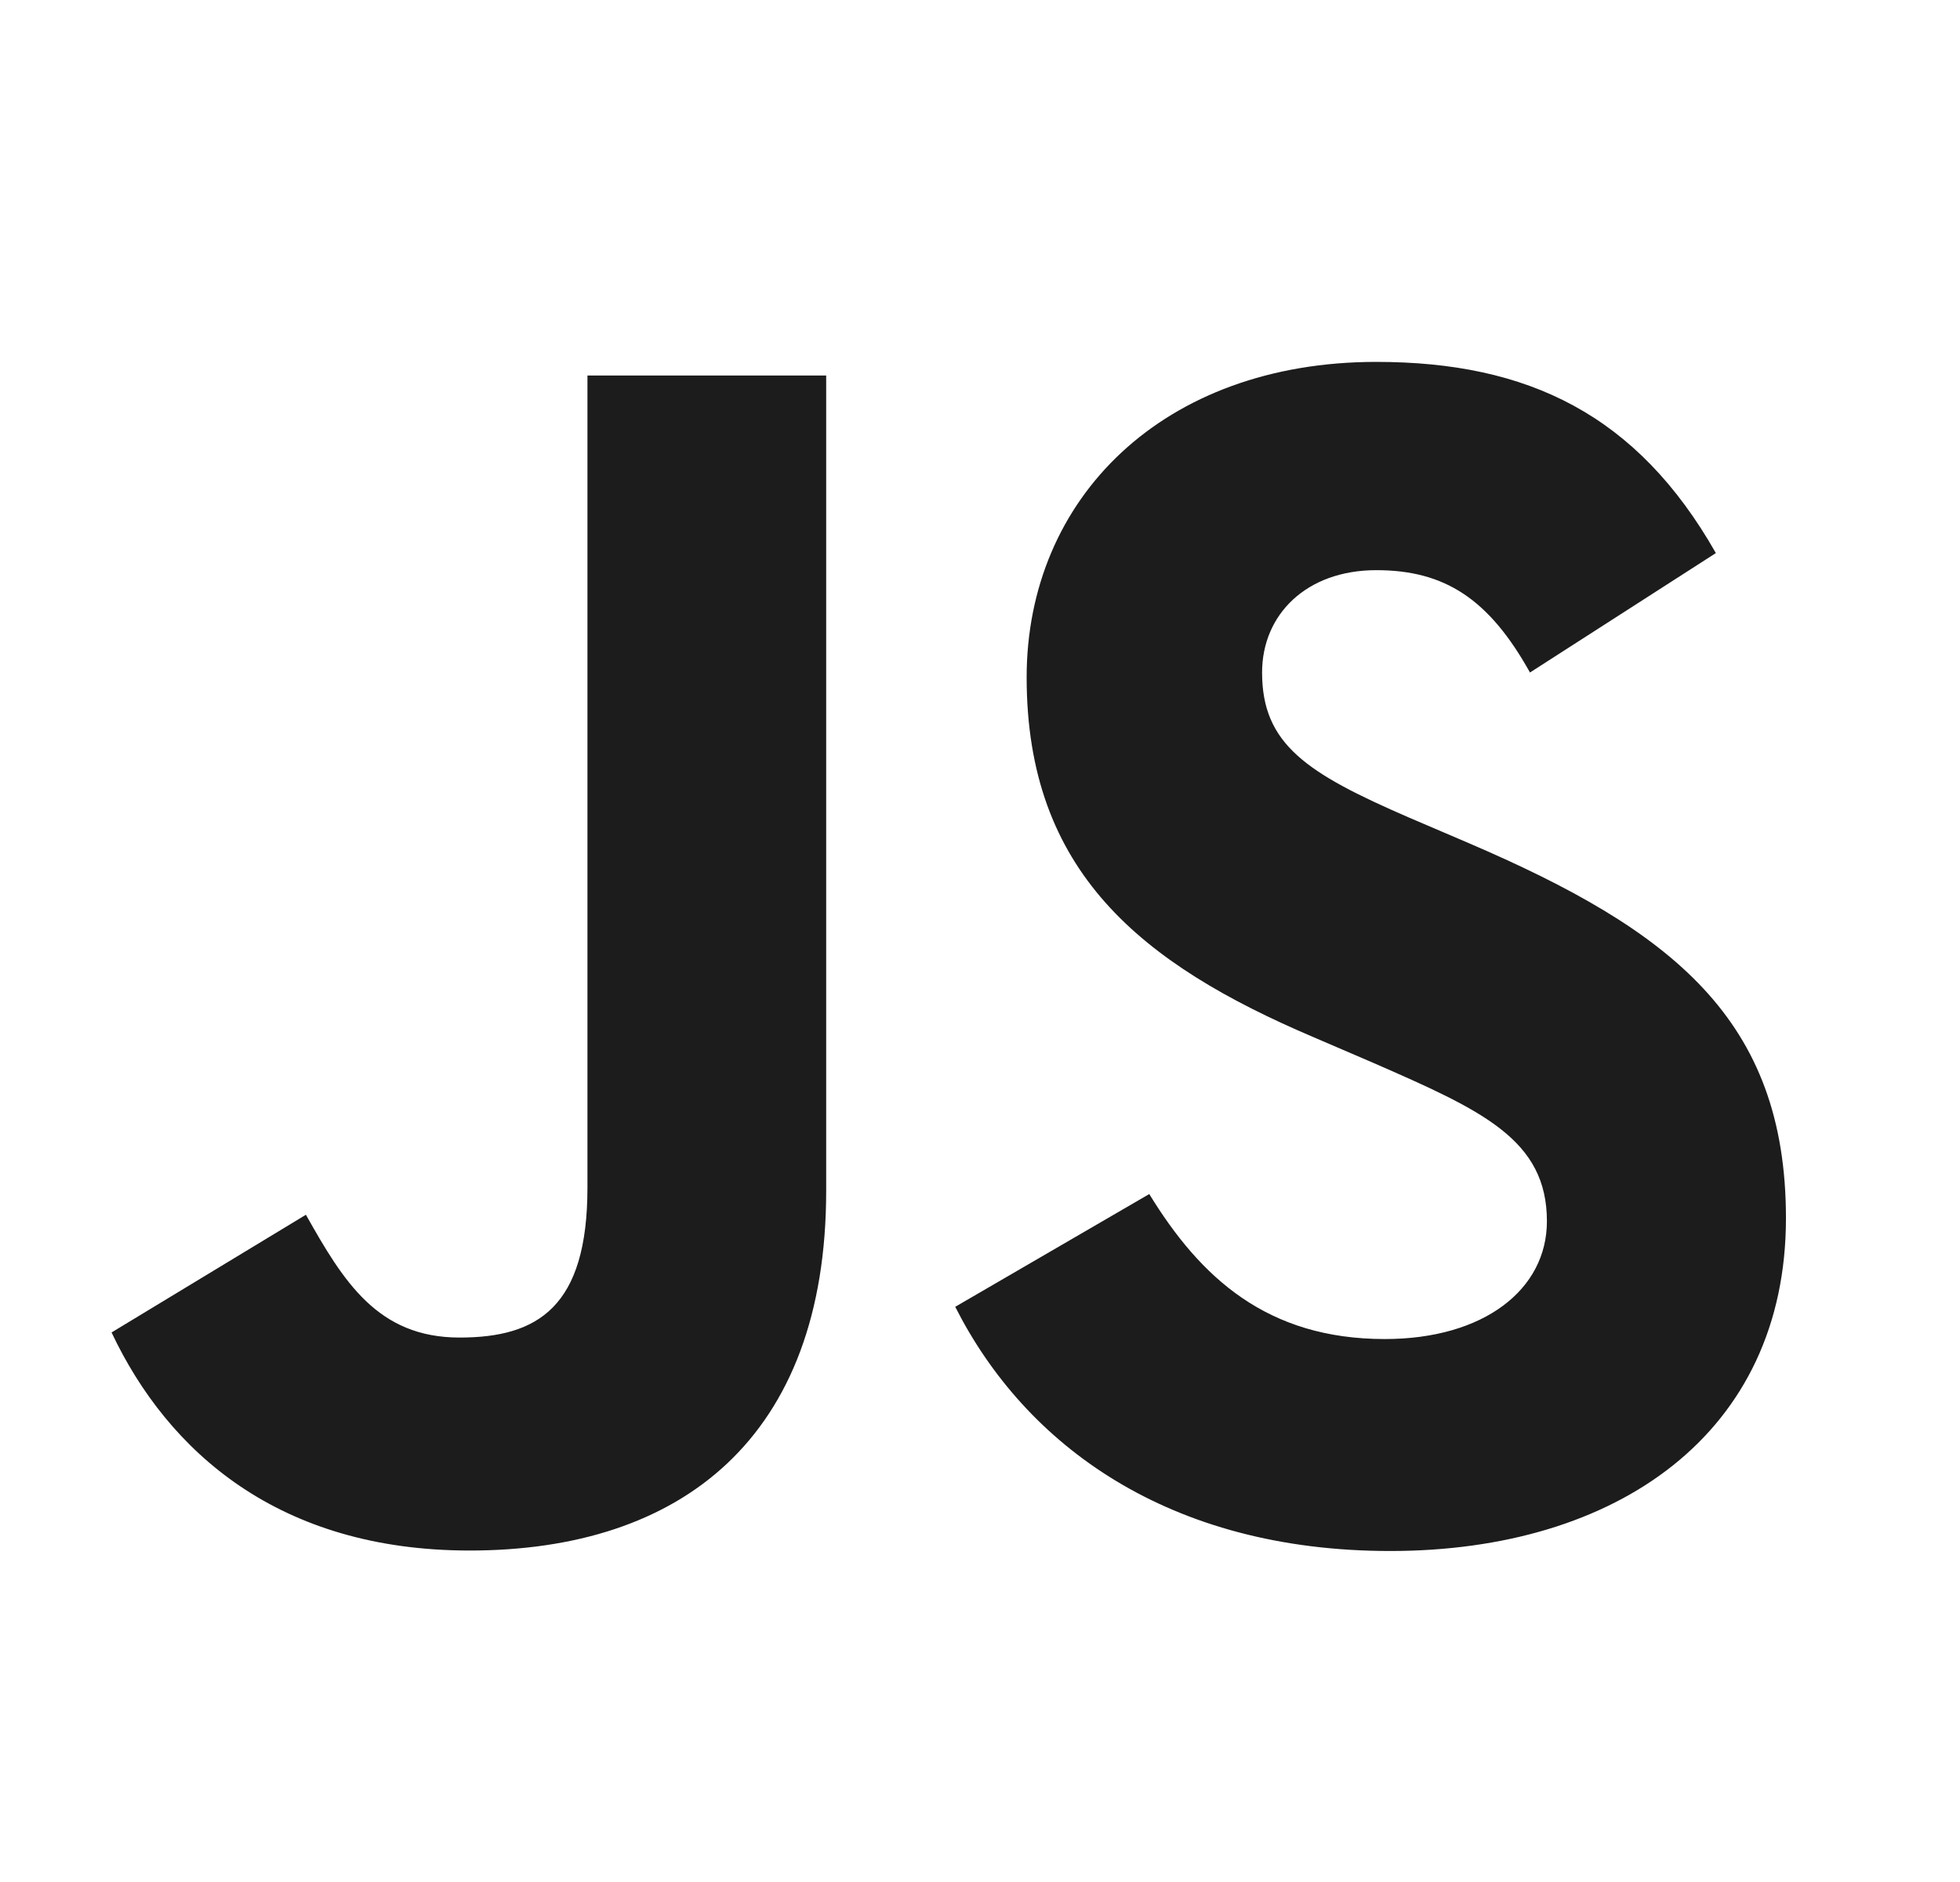
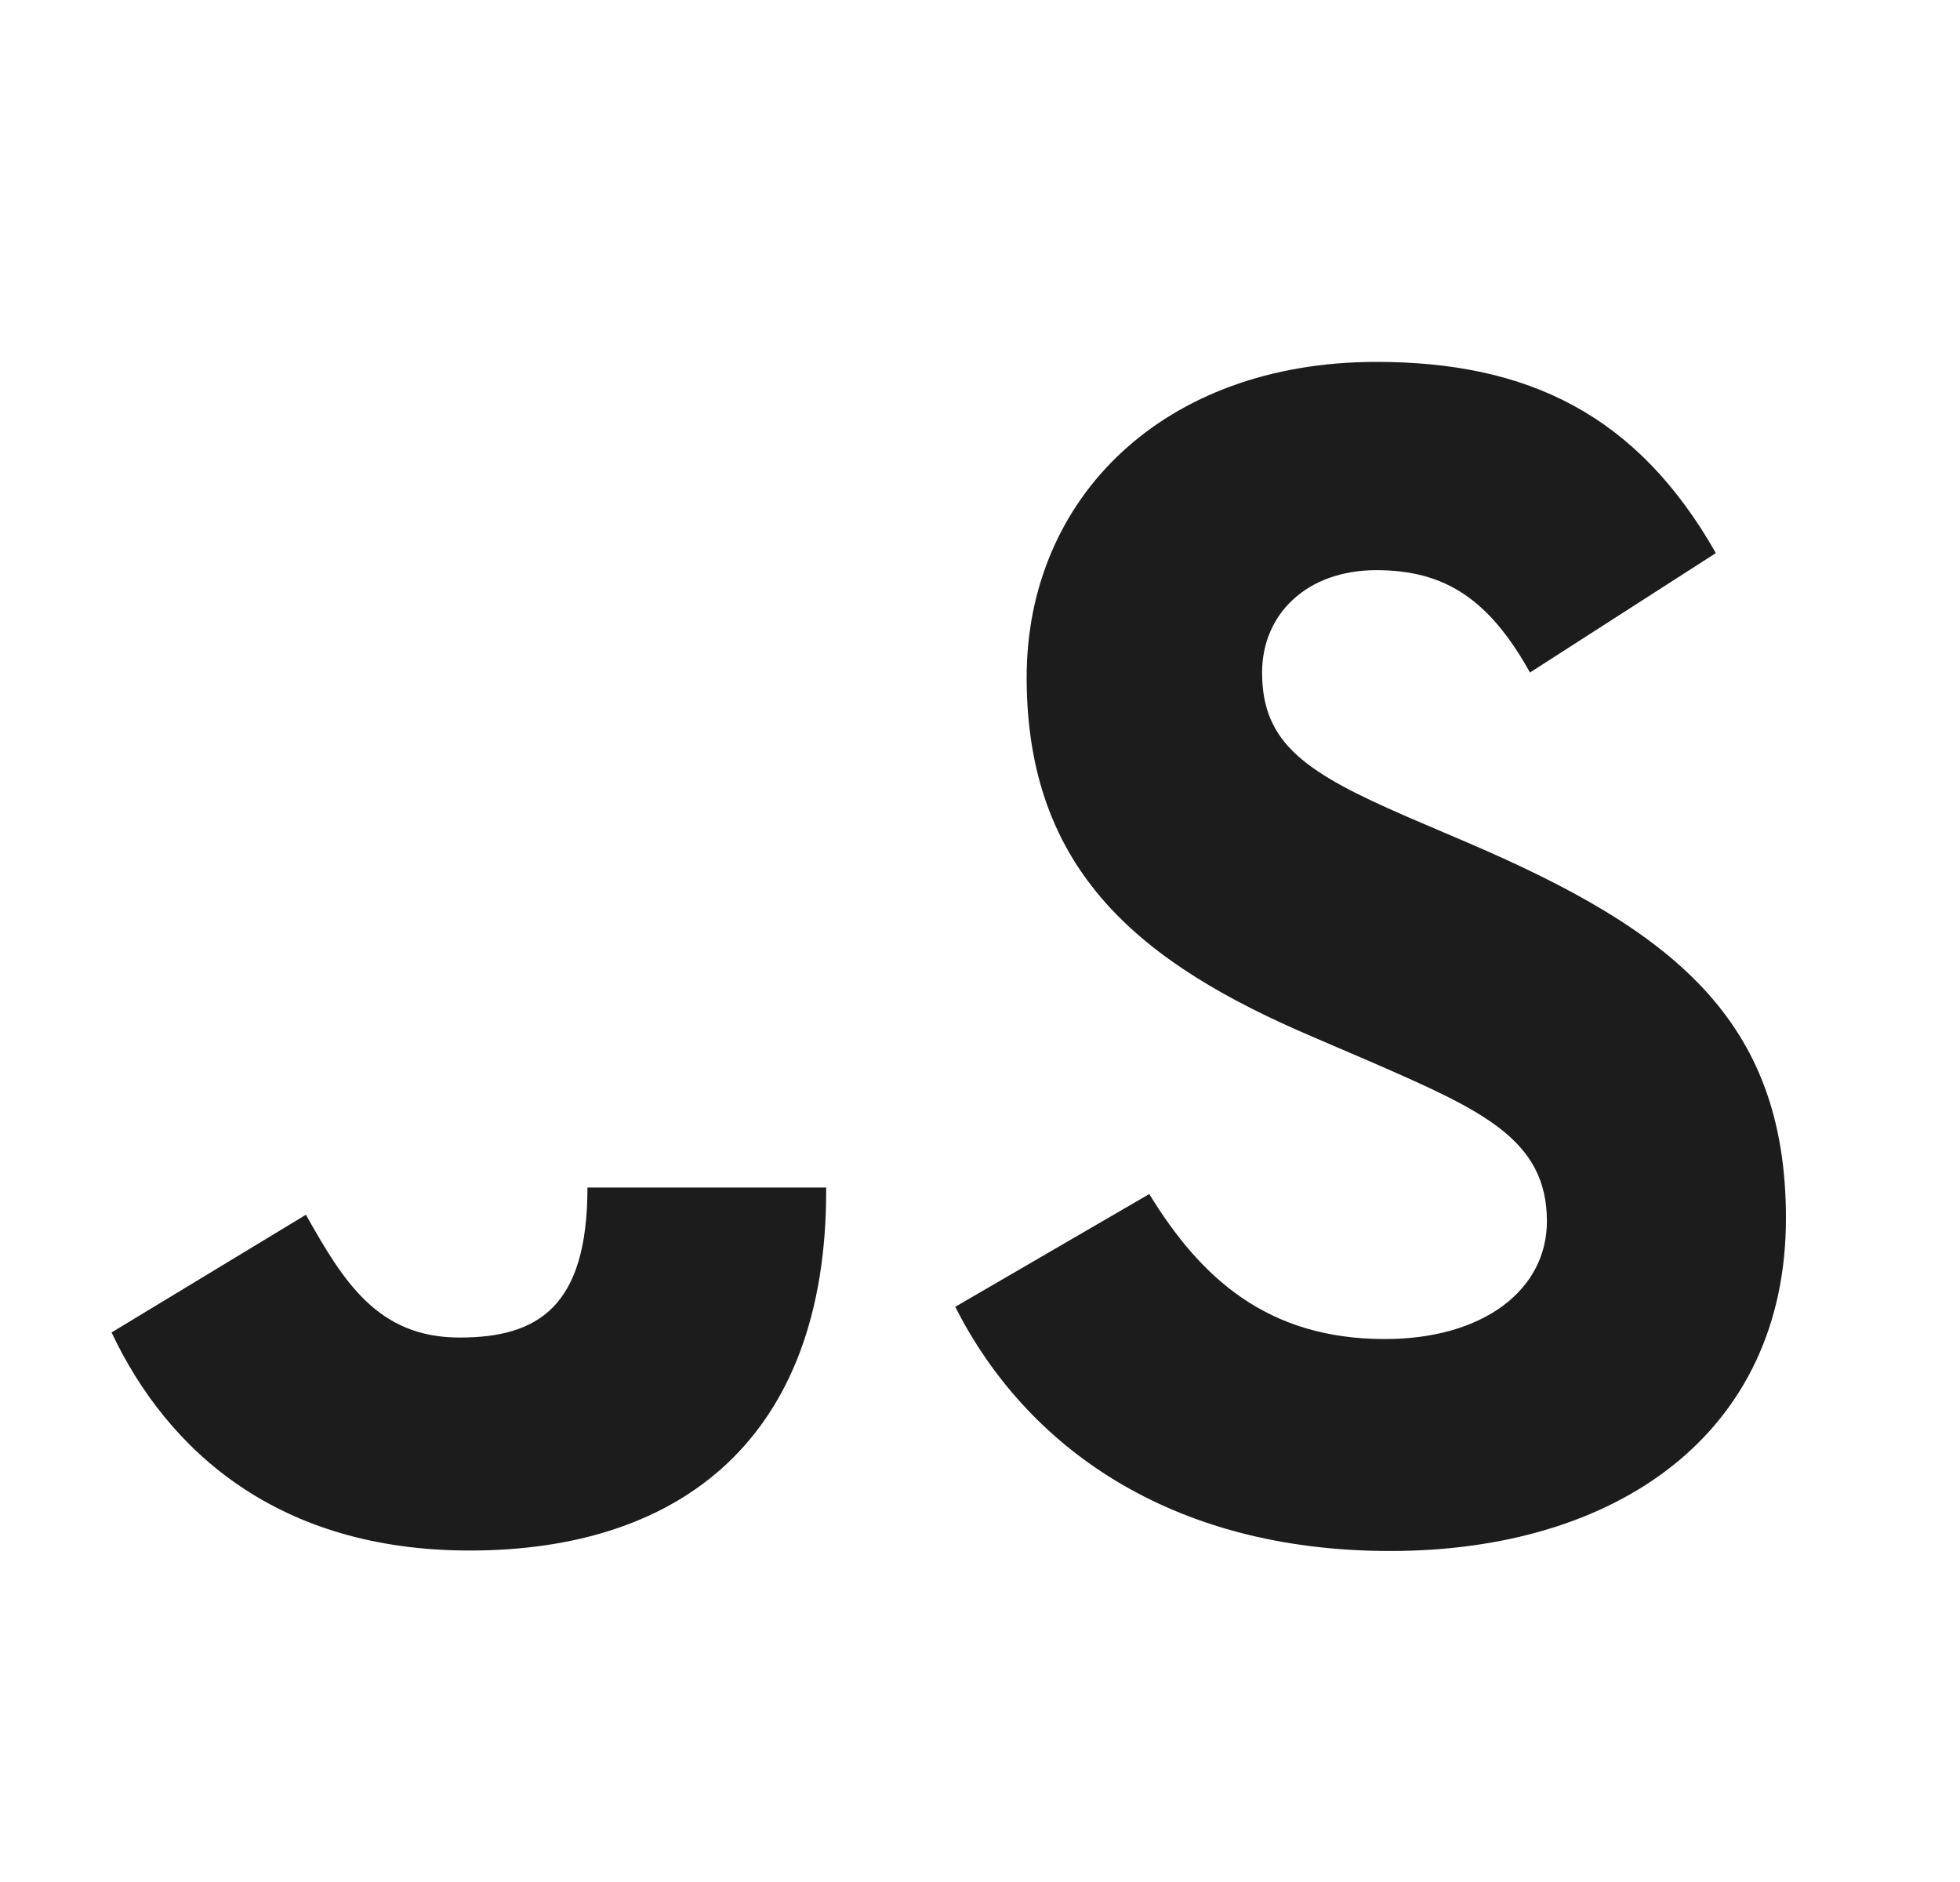
<svg xmlns="http://www.w3.org/2000/svg" width="25" height="24" viewBox="0 0 25 24" fill="none">
-   <path d="M14.659 15.227C15.312 16.293 16.161 17.076 17.663 17.076C18.925 17.076 19.731 16.446 19.731 15.574C19.731 14.53 18.903 14.16 17.514 13.553L16.753 13.226C14.555 12.29 13.095 11.117 13.095 8.638C13.095 6.354 14.835 4.615 17.555 4.615C19.491 4.615 20.883 5.289 21.886 7.053L19.515 8.576C18.993 7.64 18.43 7.271 17.555 7.271C16.663 7.271 16.098 7.837 16.098 8.576C16.098 9.49 16.664 9.859 17.97 10.425L18.732 10.751C21.319 11.861 22.78 12.992 22.78 15.535C22.78 18.277 20.626 19.779 17.733 19.779C14.905 19.779 13.078 18.431 12.184 16.665L14.659 15.227ZM3.902 15.491C4.38 16.34 4.815 17.057 5.862 17.057C6.862 17.057 7.493 16.666 7.493 15.144V4.789H10.538V15.185C10.538 18.338 8.69 19.773 5.991 19.773C3.553 19.773 2.141 18.511 1.423 16.992L3.902 15.491Z" fill="#1C1C1C" />
+   <path d="M14.659 15.227C15.312 16.293 16.161 17.076 17.663 17.076C18.925 17.076 19.731 16.446 19.731 15.574C19.731 14.53 18.903 14.16 17.514 13.553L16.753 13.226C14.555 12.29 13.095 11.117 13.095 8.638C13.095 6.354 14.835 4.615 17.555 4.615C19.491 4.615 20.883 5.289 21.886 7.053L19.515 8.576C18.993 7.64 18.43 7.271 17.555 7.271C16.663 7.271 16.098 7.837 16.098 8.576C16.098 9.49 16.664 9.859 17.97 10.425L18.732 10.751C21.319 11.861 22.78 12.992 22.78 15.535C22.78 18.277 20.626 19.779 17.733 19.779C14.905 19.779 13.078 18.431 12.184 16.665L14.659 15.227ZM3.902 15.491C4.38 16.34 4.815 17.057 5.862 17.057C6.862 17.057 7.493 16.666 7.493 15.144H10.538V15.185C10.538 18.338 8.69 19.773 5.991 19.773C3.553 19.773 2.141 18.511 1.423 16.992L3.902 15.491Z" fill="#1C1C1C" />
</svg>